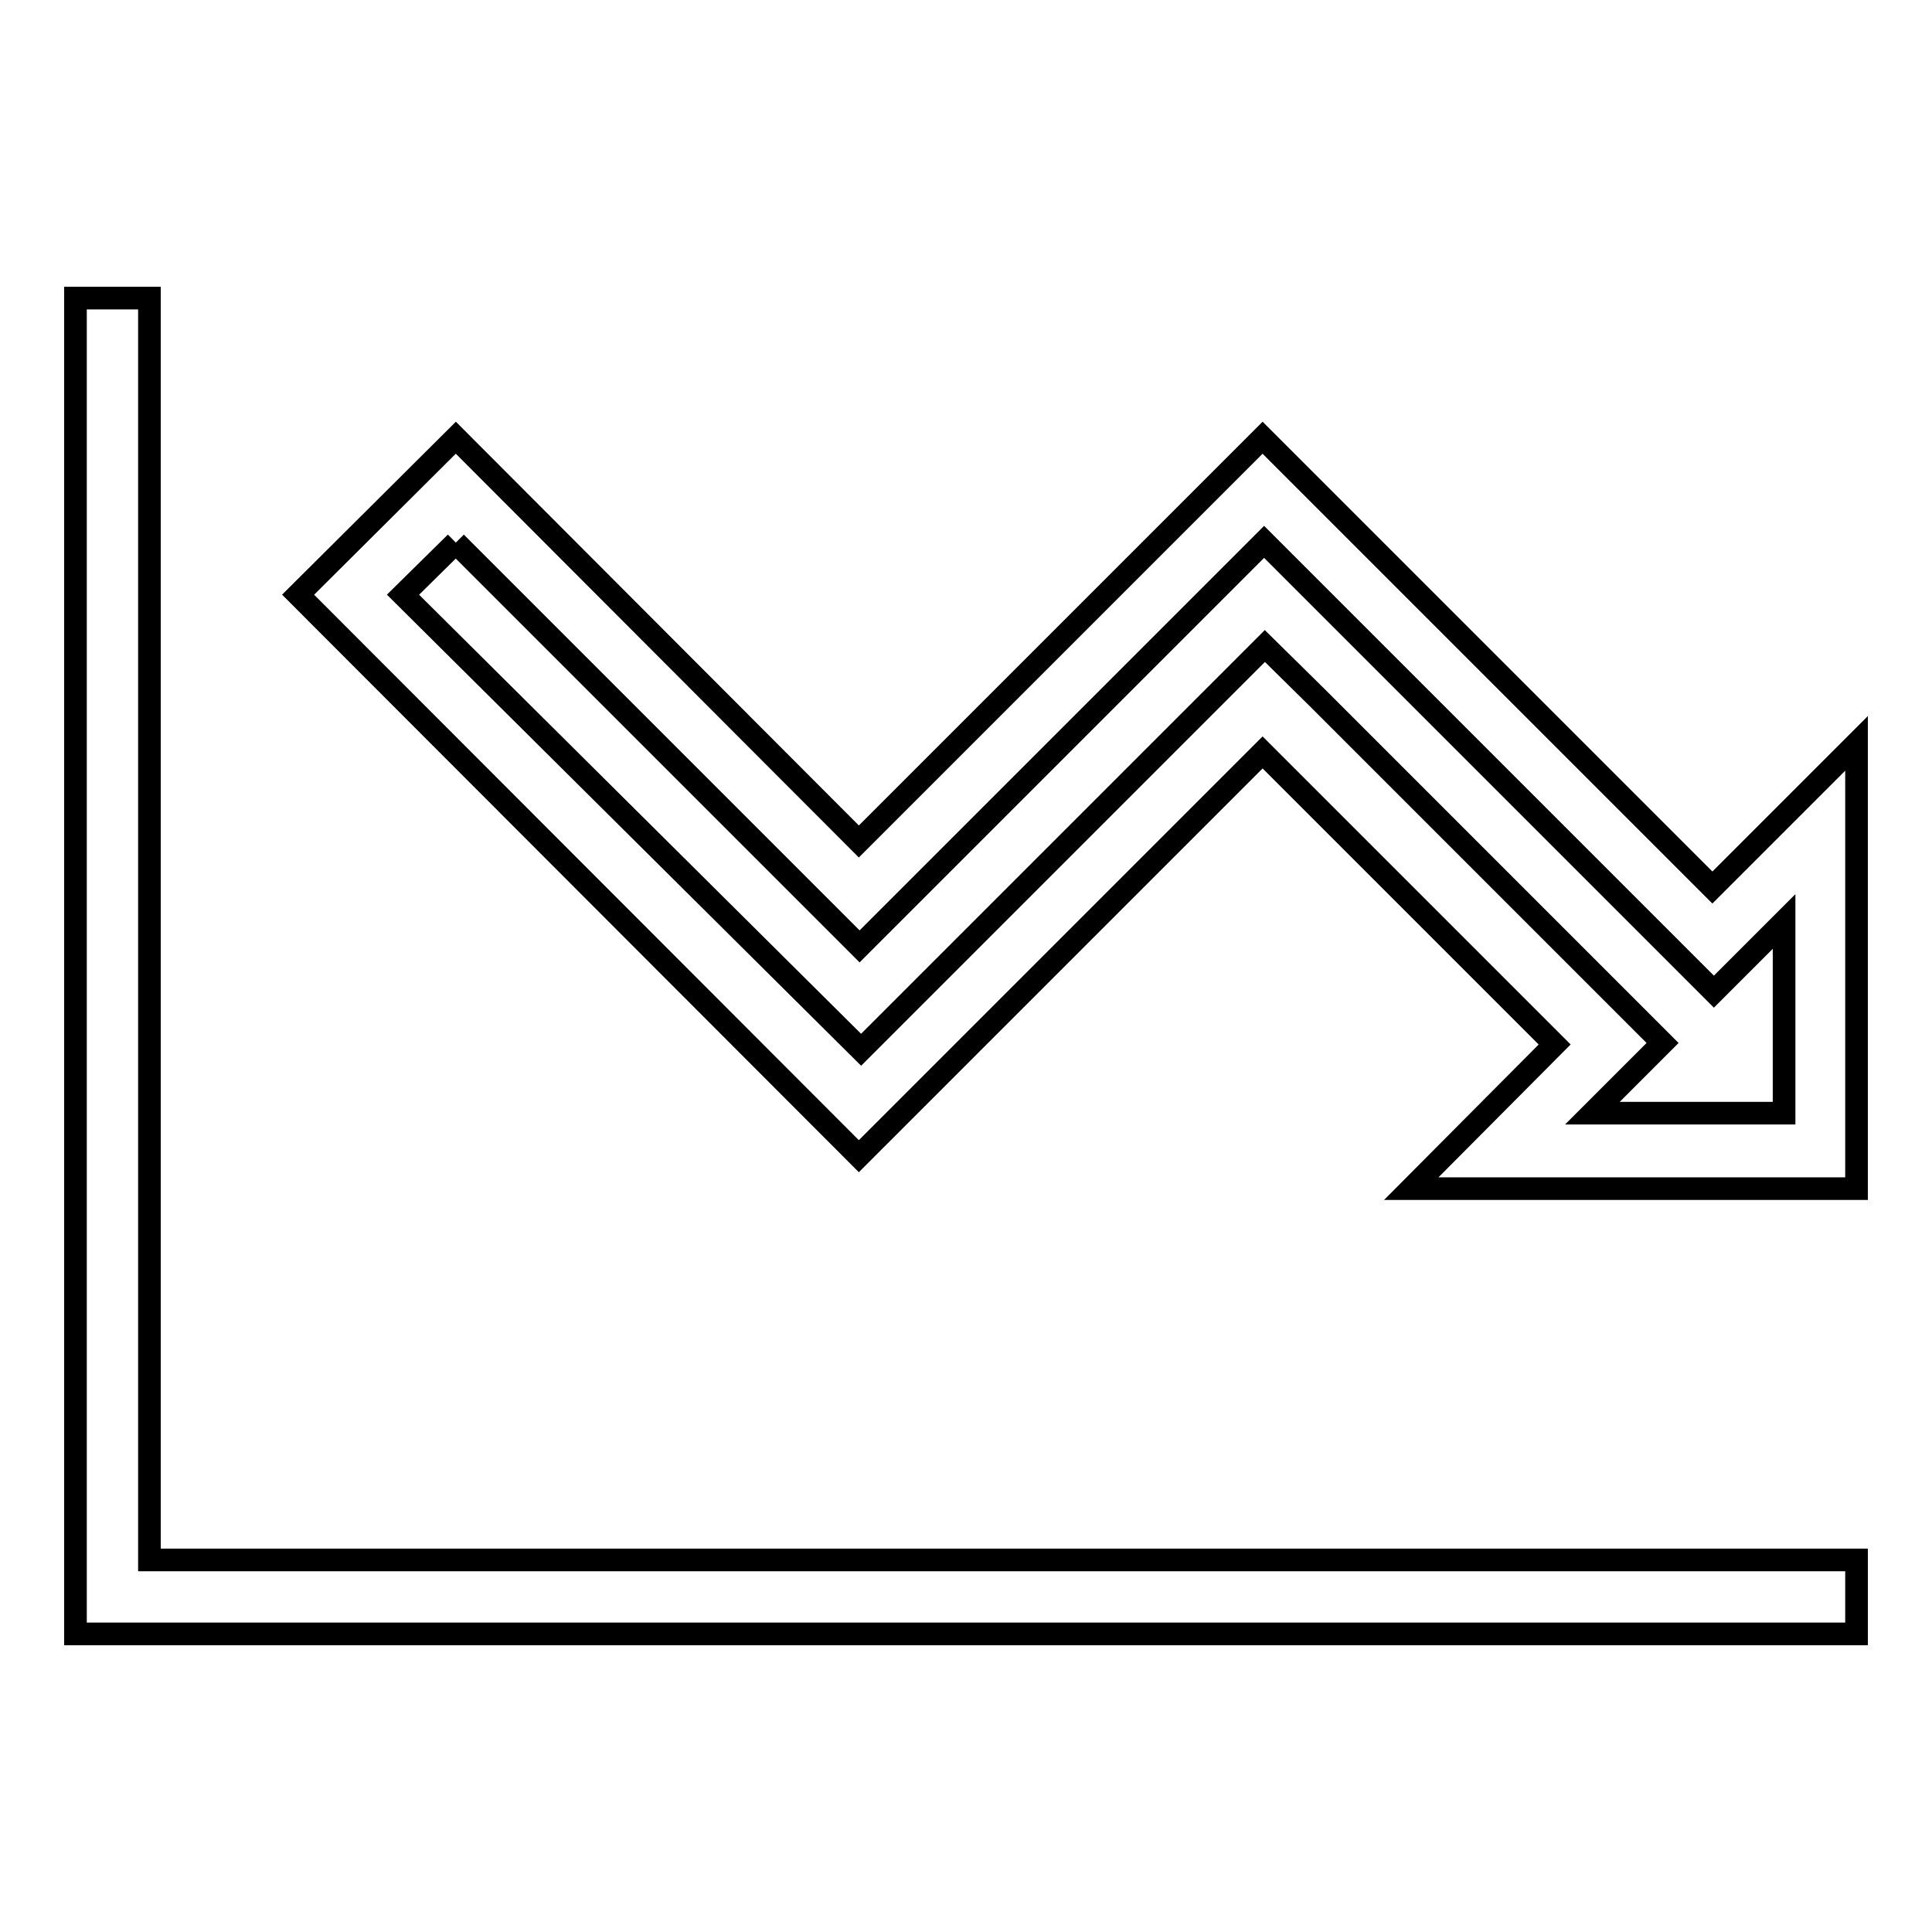
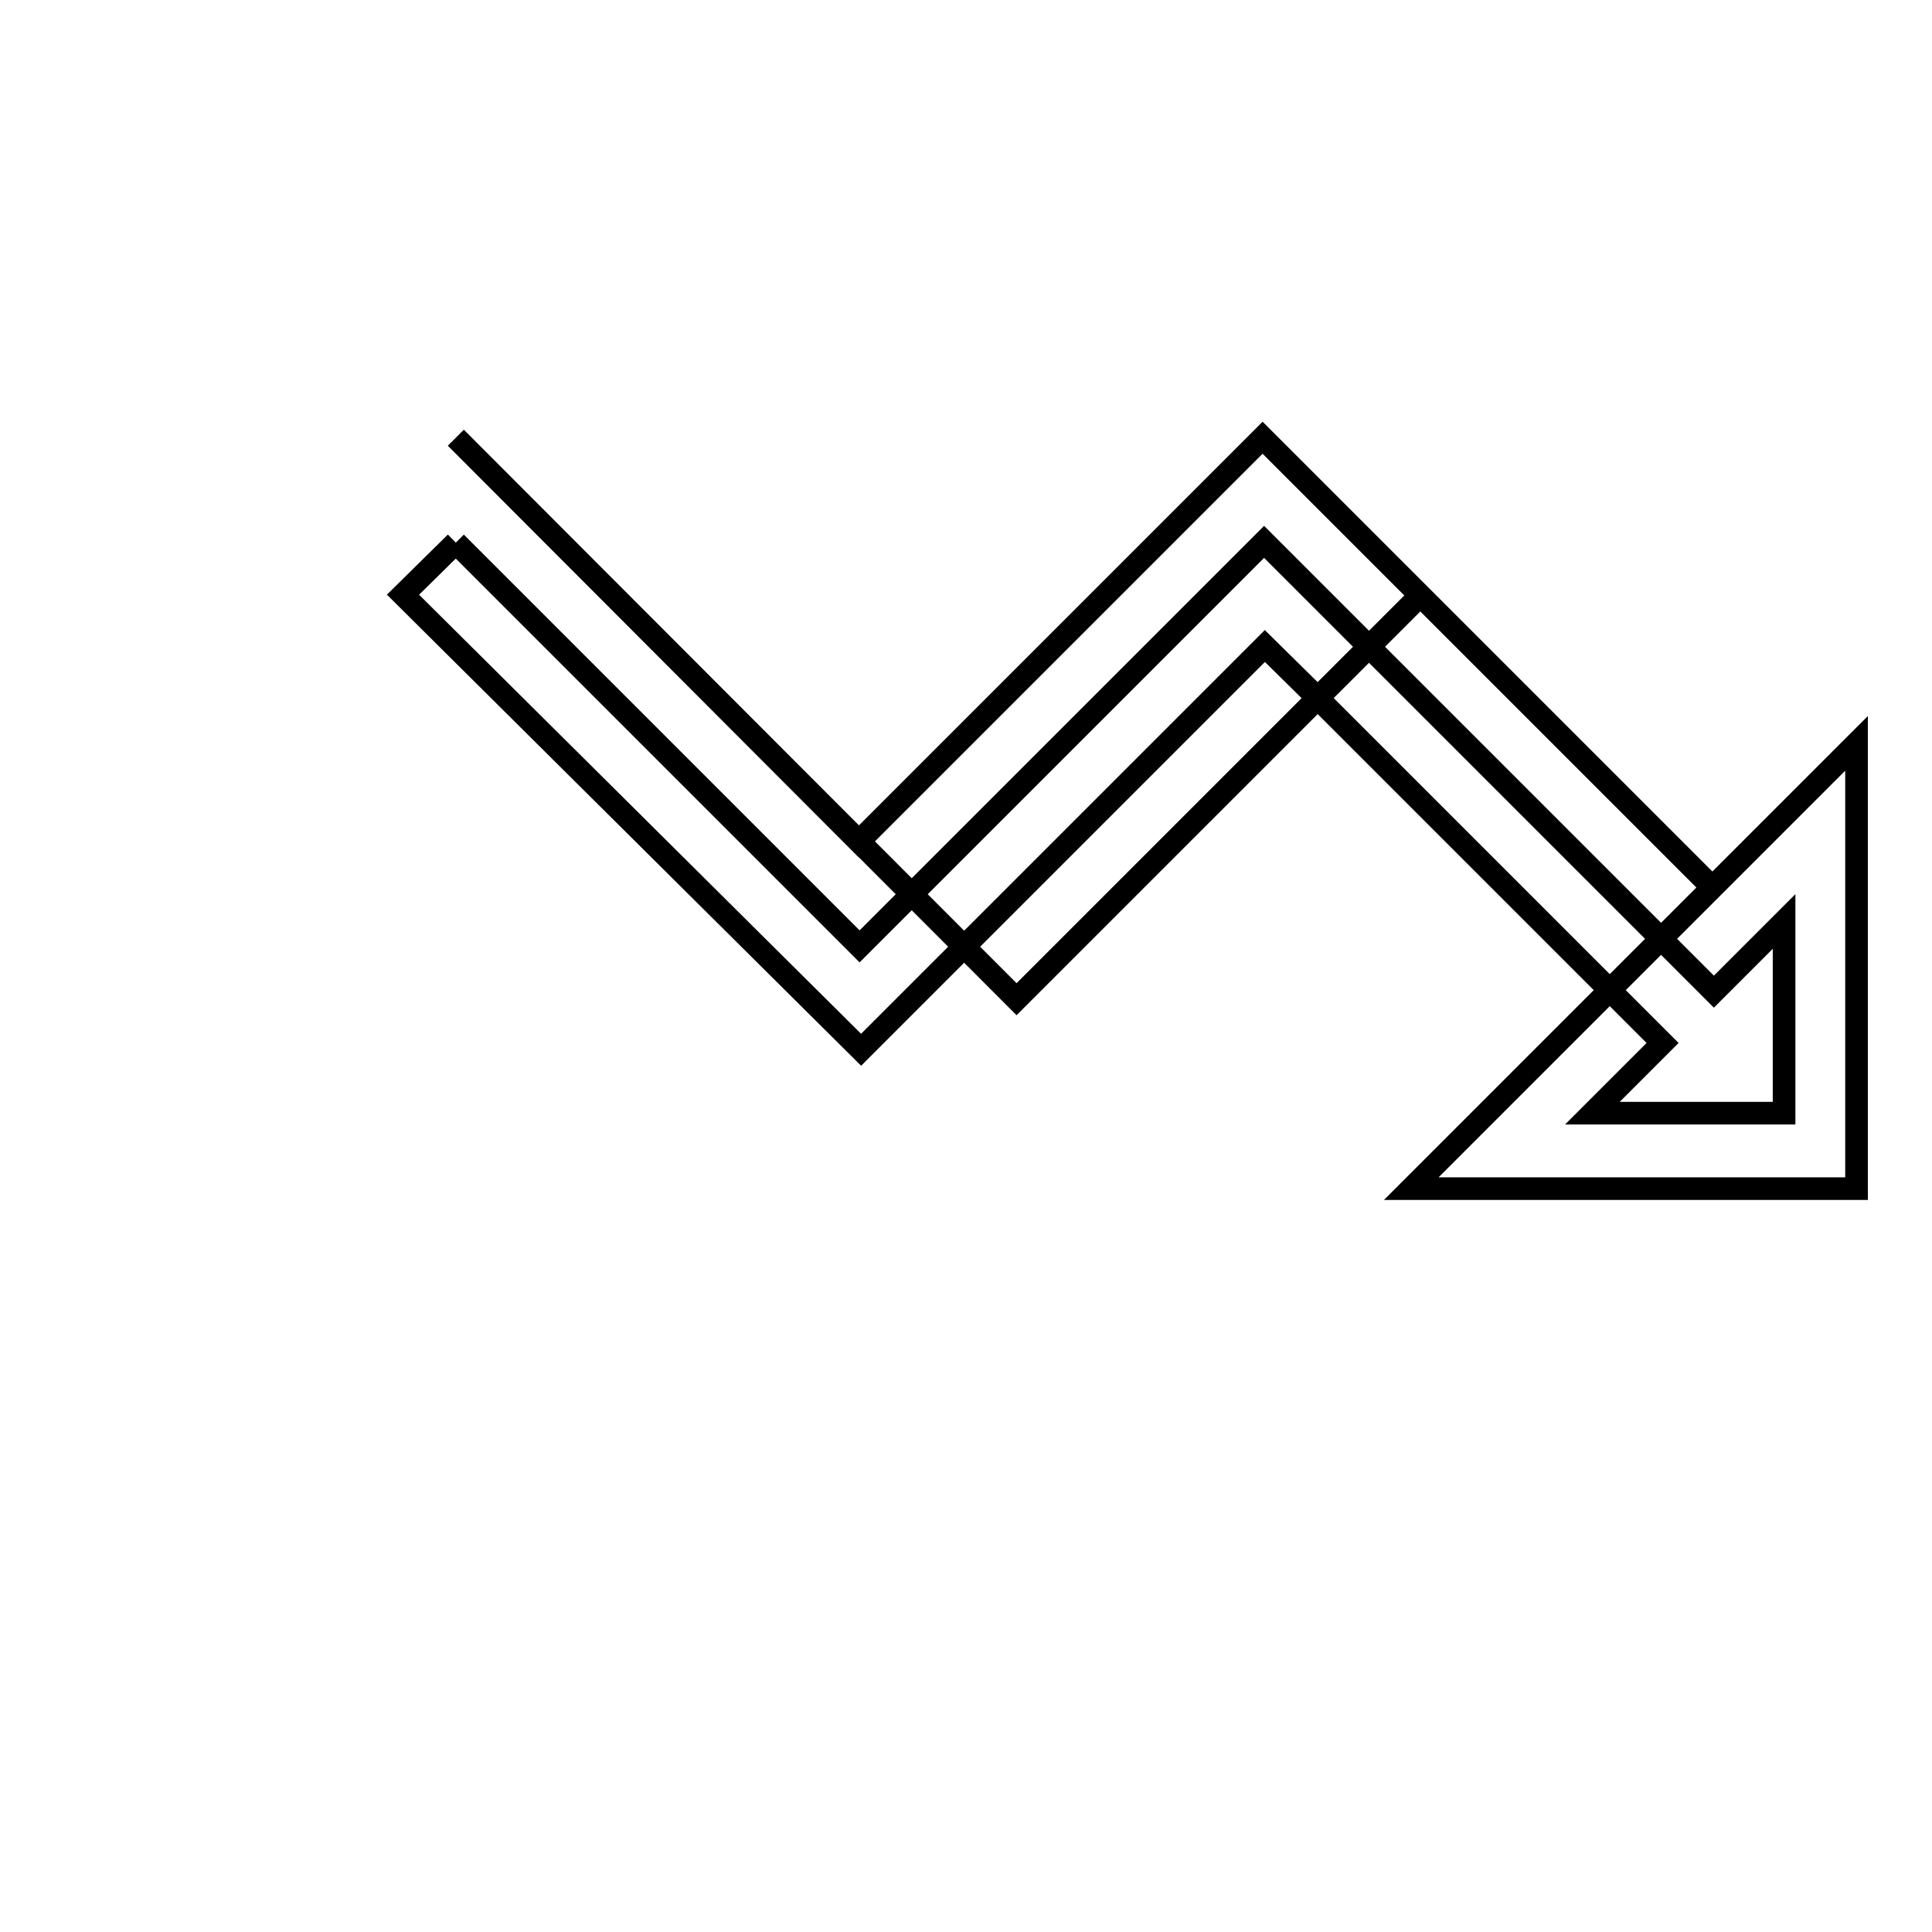
<svg xmlns="http://www.w3.org/2000/svg" version="1.1" x="0px" y="0px" viewBox="0 0 256 256" enable-background="new 0 0 256 256" xml:space="preserve">
  <g>
-     <path stroke-width="3" fill-opacity="0" stroke="#000000" d="M19.8,39.5H10v177h236v-9.8H19.8V39.5z" />
-     <path stroke-width="3" fill-opacity="0" stroke="#000000" d="M60.4,71.9l46.5,46.5l7,7l7-7l27.9-27.9l18.7-18.7l52.6,52.6l7,7l7-7l2.3-2.3v25.4h-25.4l2.3-2.3l7-7l-7-7 l-38.7-38.7l-7-6.9l-7,7l-46.5,46.5L53.4,78.8L60.4,71.9 M167.3,58l-53.5,53.5L60.4,58L39.5,78.8l74.3,74.4l53.5-53.5l38.7,38.7 L187,157.5h59v-59l-19.1,19.1L167.3,58L167.3,58z" />
+     <path stroke-width="3" fill-opacity="0" stroke="#000000" d="M60.4,71.9l46.5,46.5l7,7l7-7l27.9-27.9l18.7-18.7l52.6,52.6l7,7l7-7l2.3-2.3v25.4h-25.4l2.3-2.3l7-7l-7-7 l-38.7-38.7l-7-6.9l-7,7l-46.5,46.5L53.4,78.8L60.4,71.9 M167.3,58l-53.5,53.5L60.4,58l74.3,74.4l53.5-53.5l38.7,38.7 L187,157.5h59v-59l-19.1,19.1L167.3,58L167.3,58z" />
  </g>
</svg>